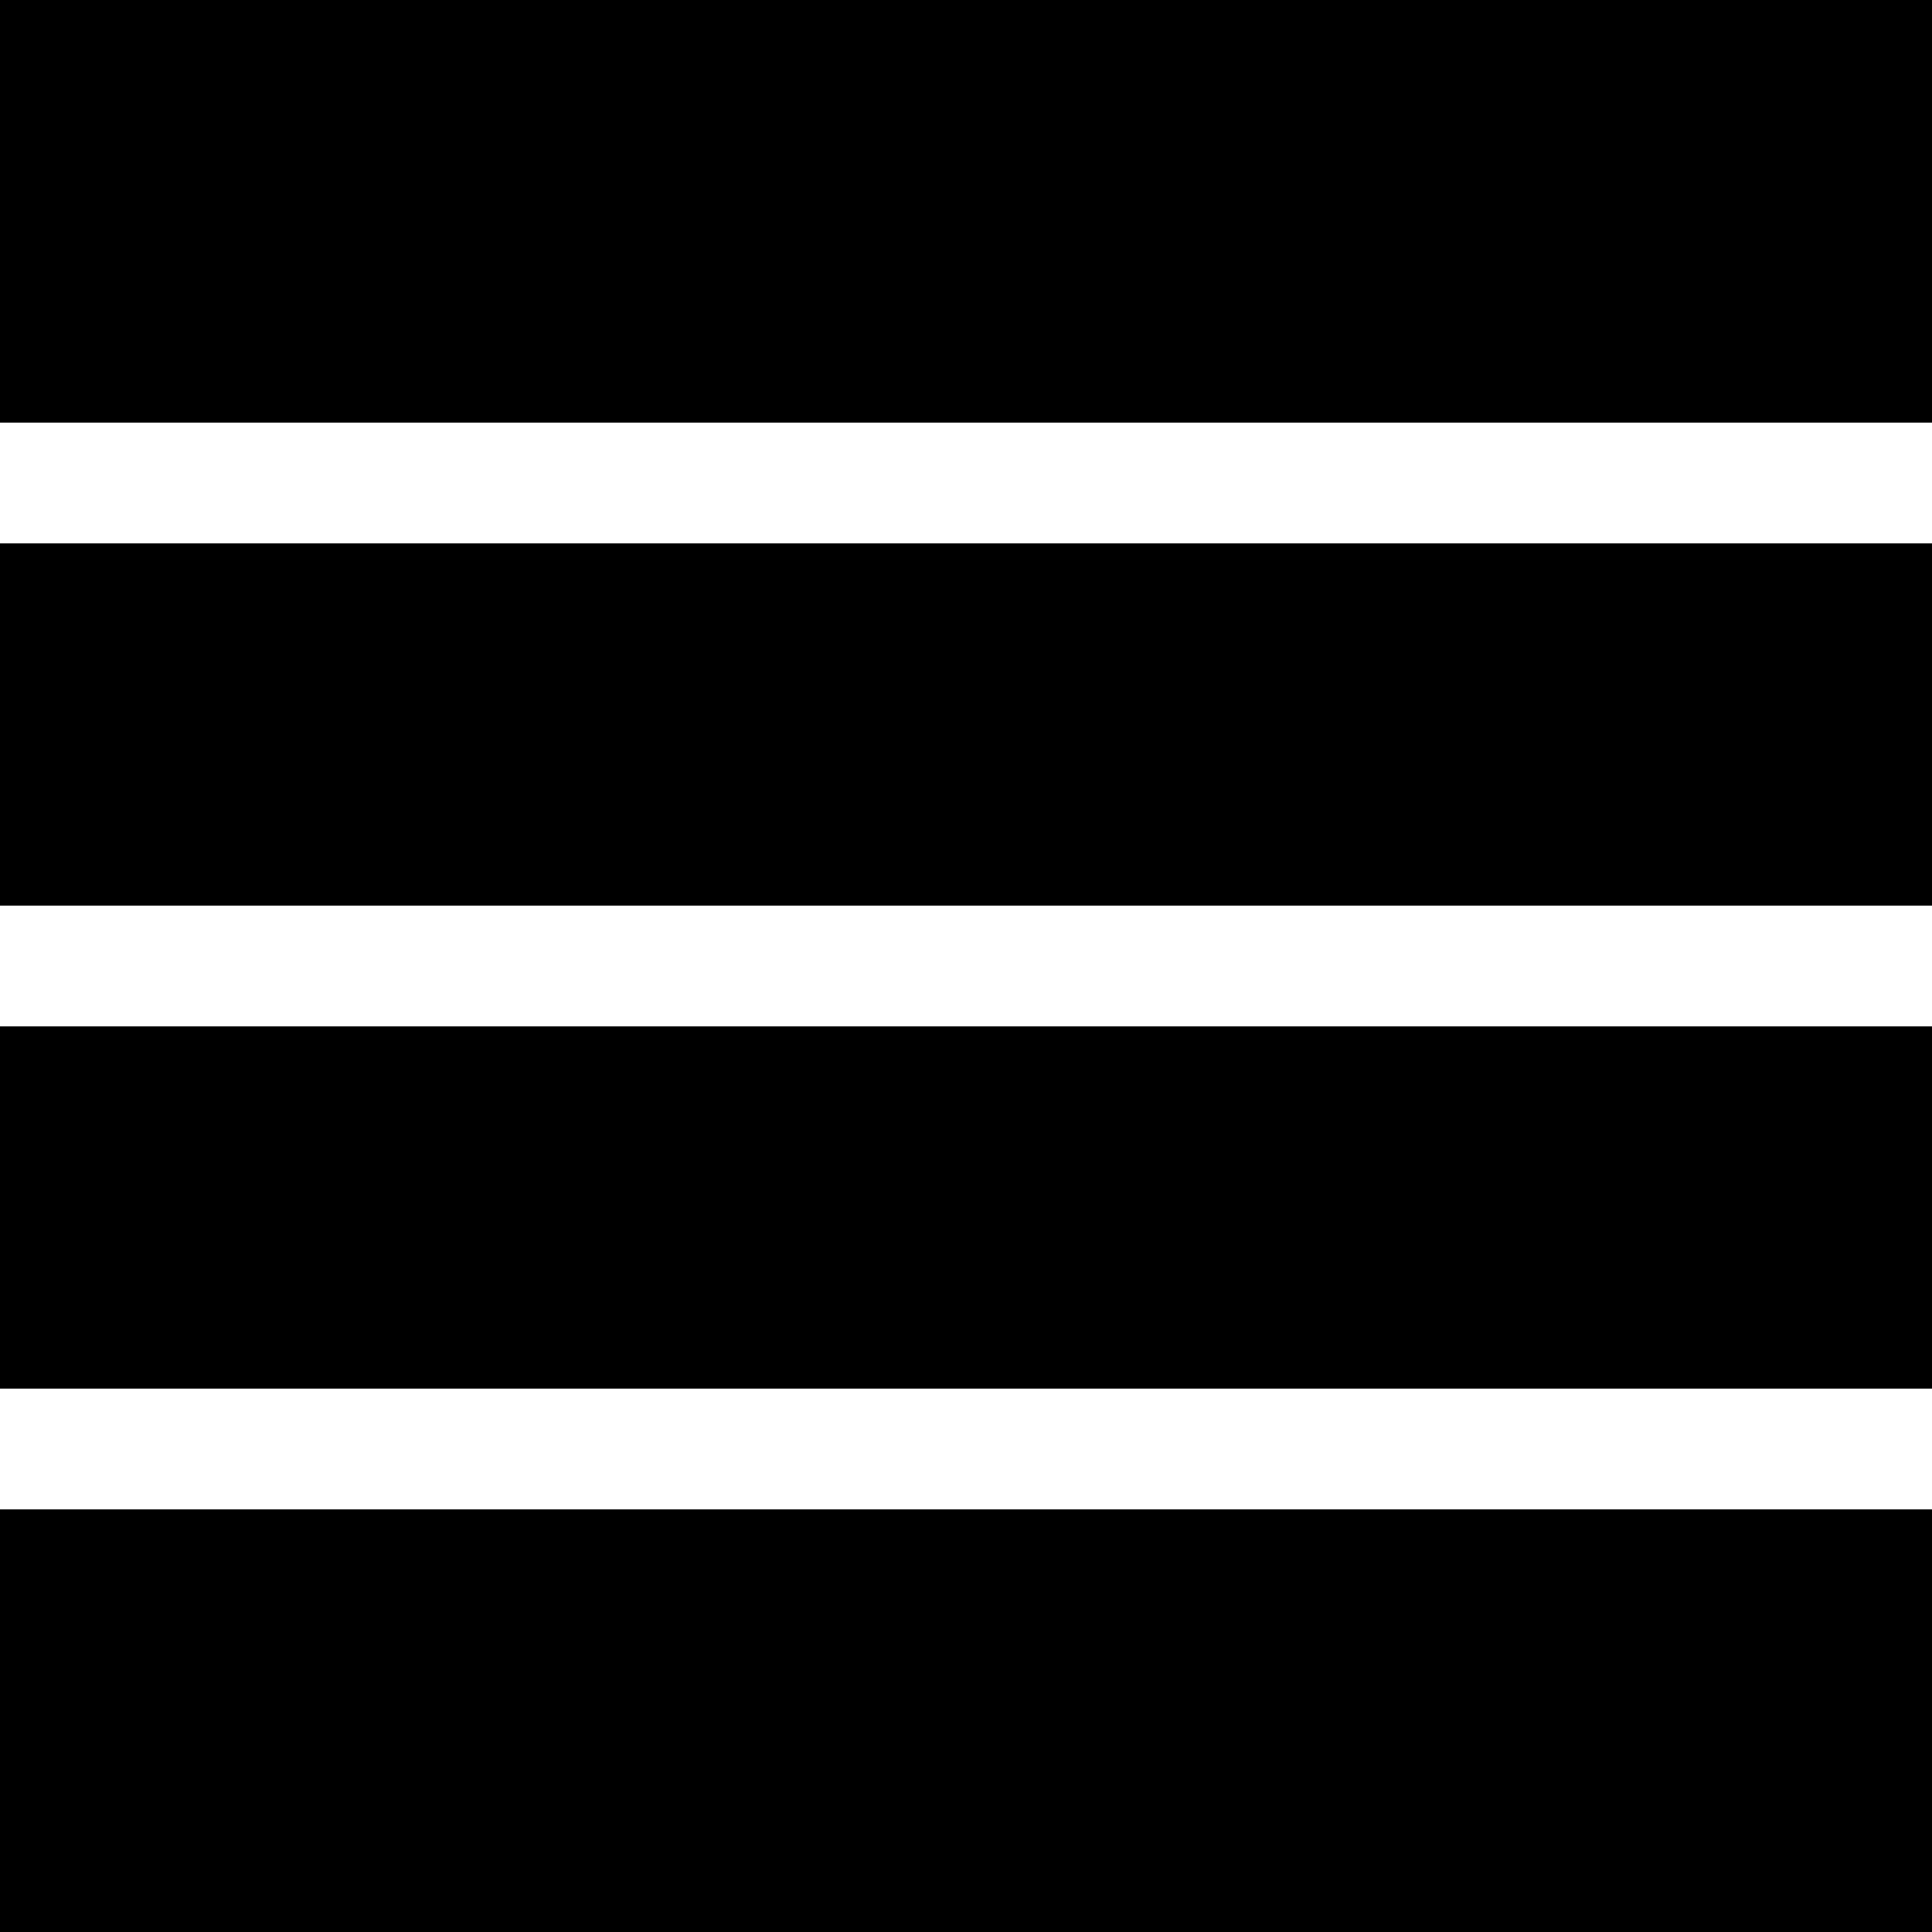
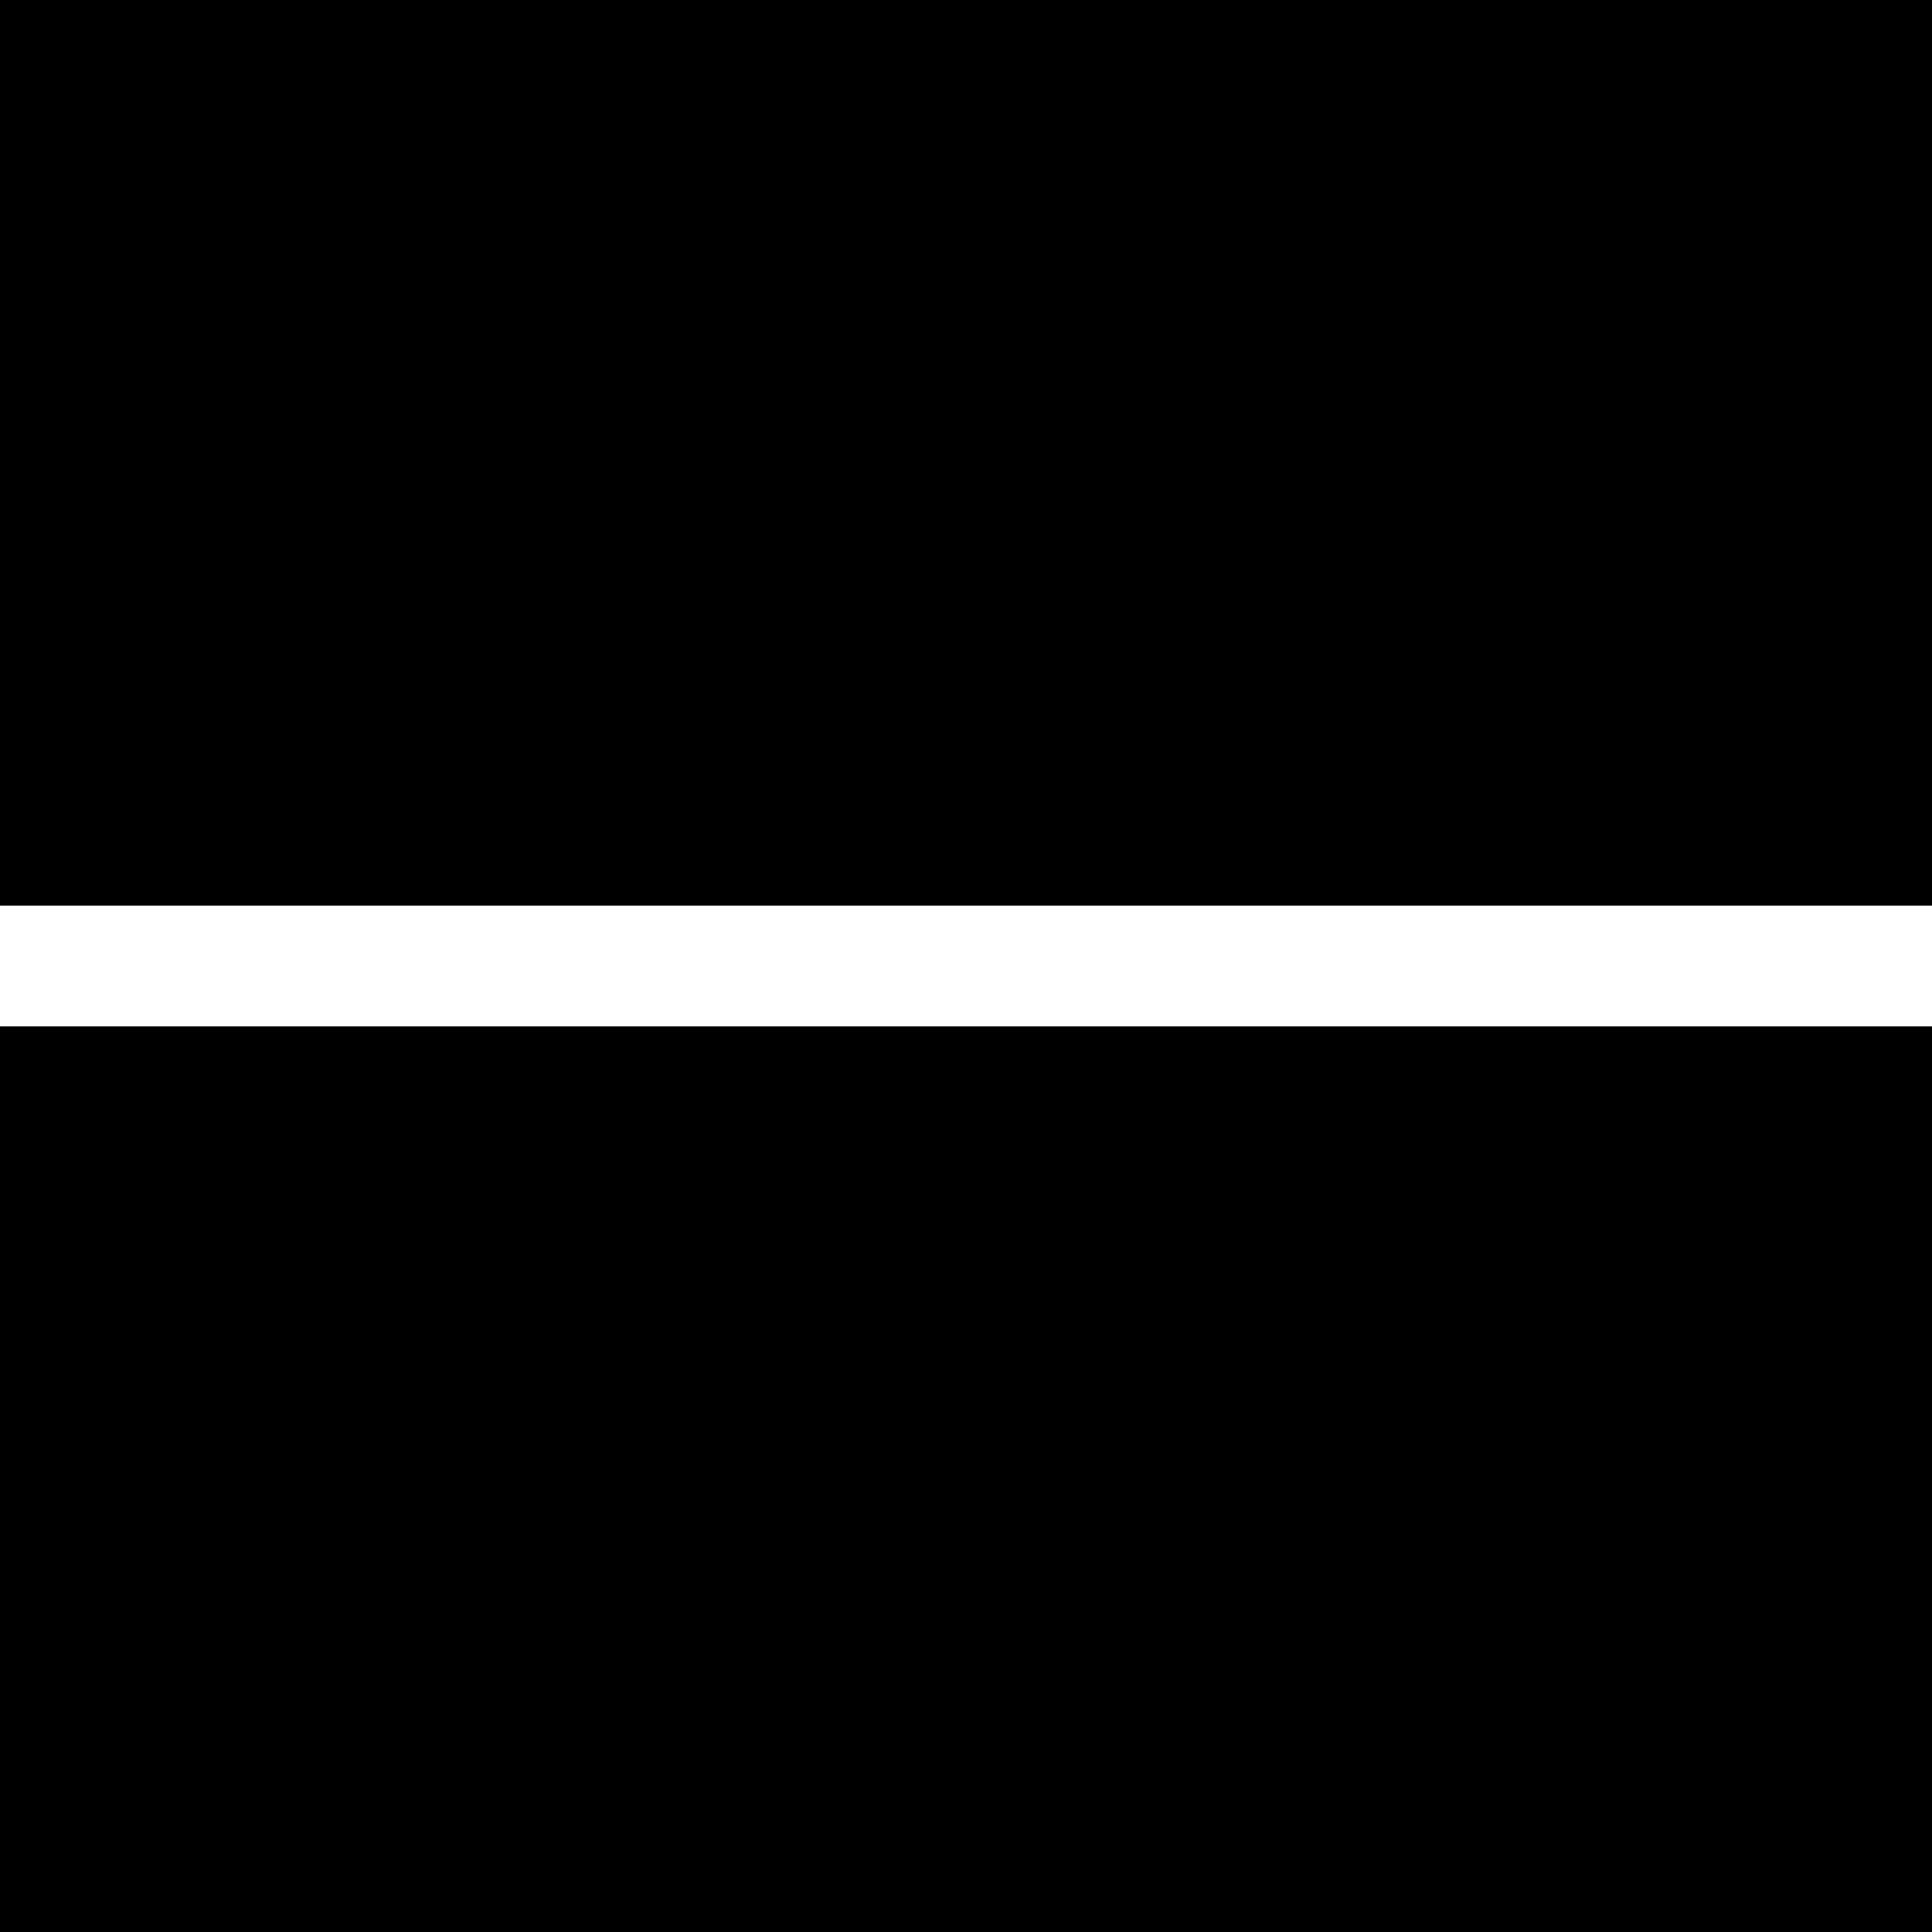
<svg xmlns="http://www.w3.org/2000/svg" width="32" height="32" viewBox="0 0 32 32" fill="none">
  <rect width="32" height="32" fill="black" />
-   <rect width="32" height="2" transform="translate(0 23)" fill="white" />
  <rect width="32" height="2" transform="translate(0 15)" fill="white" />
-   <rect width="32" height="2" transform="translate(0 7)" fill="white" />
</svg>